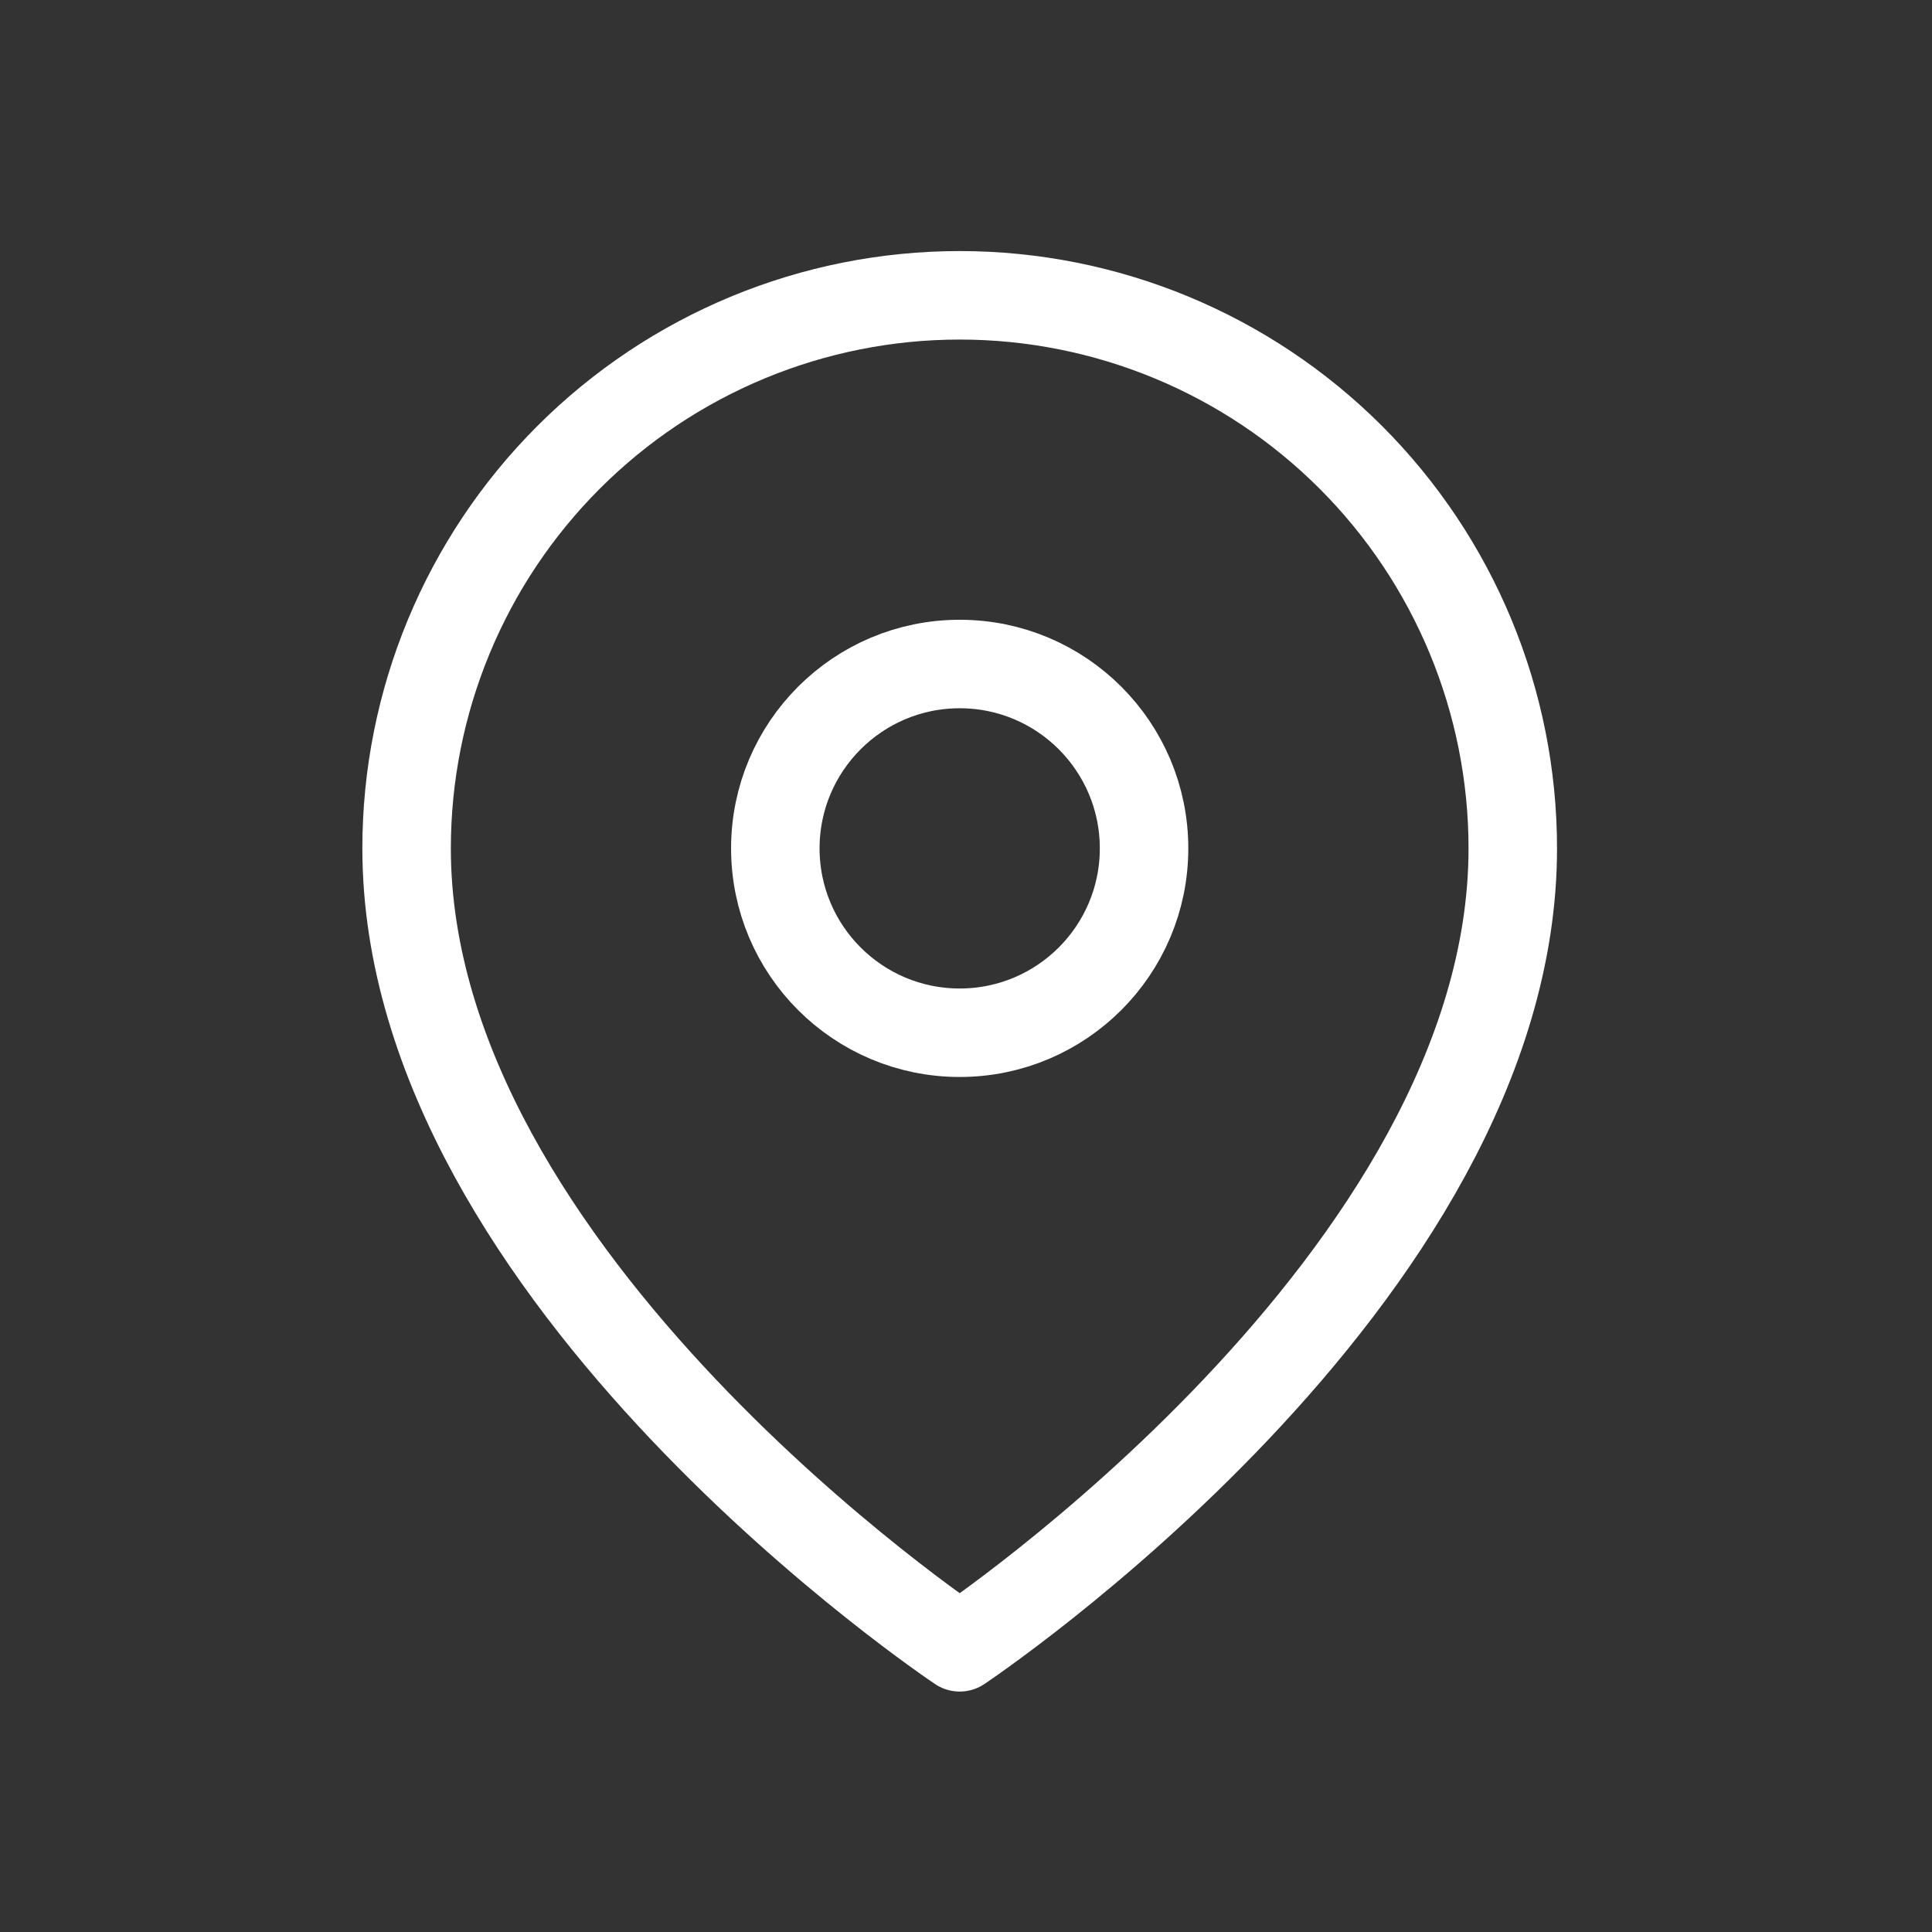
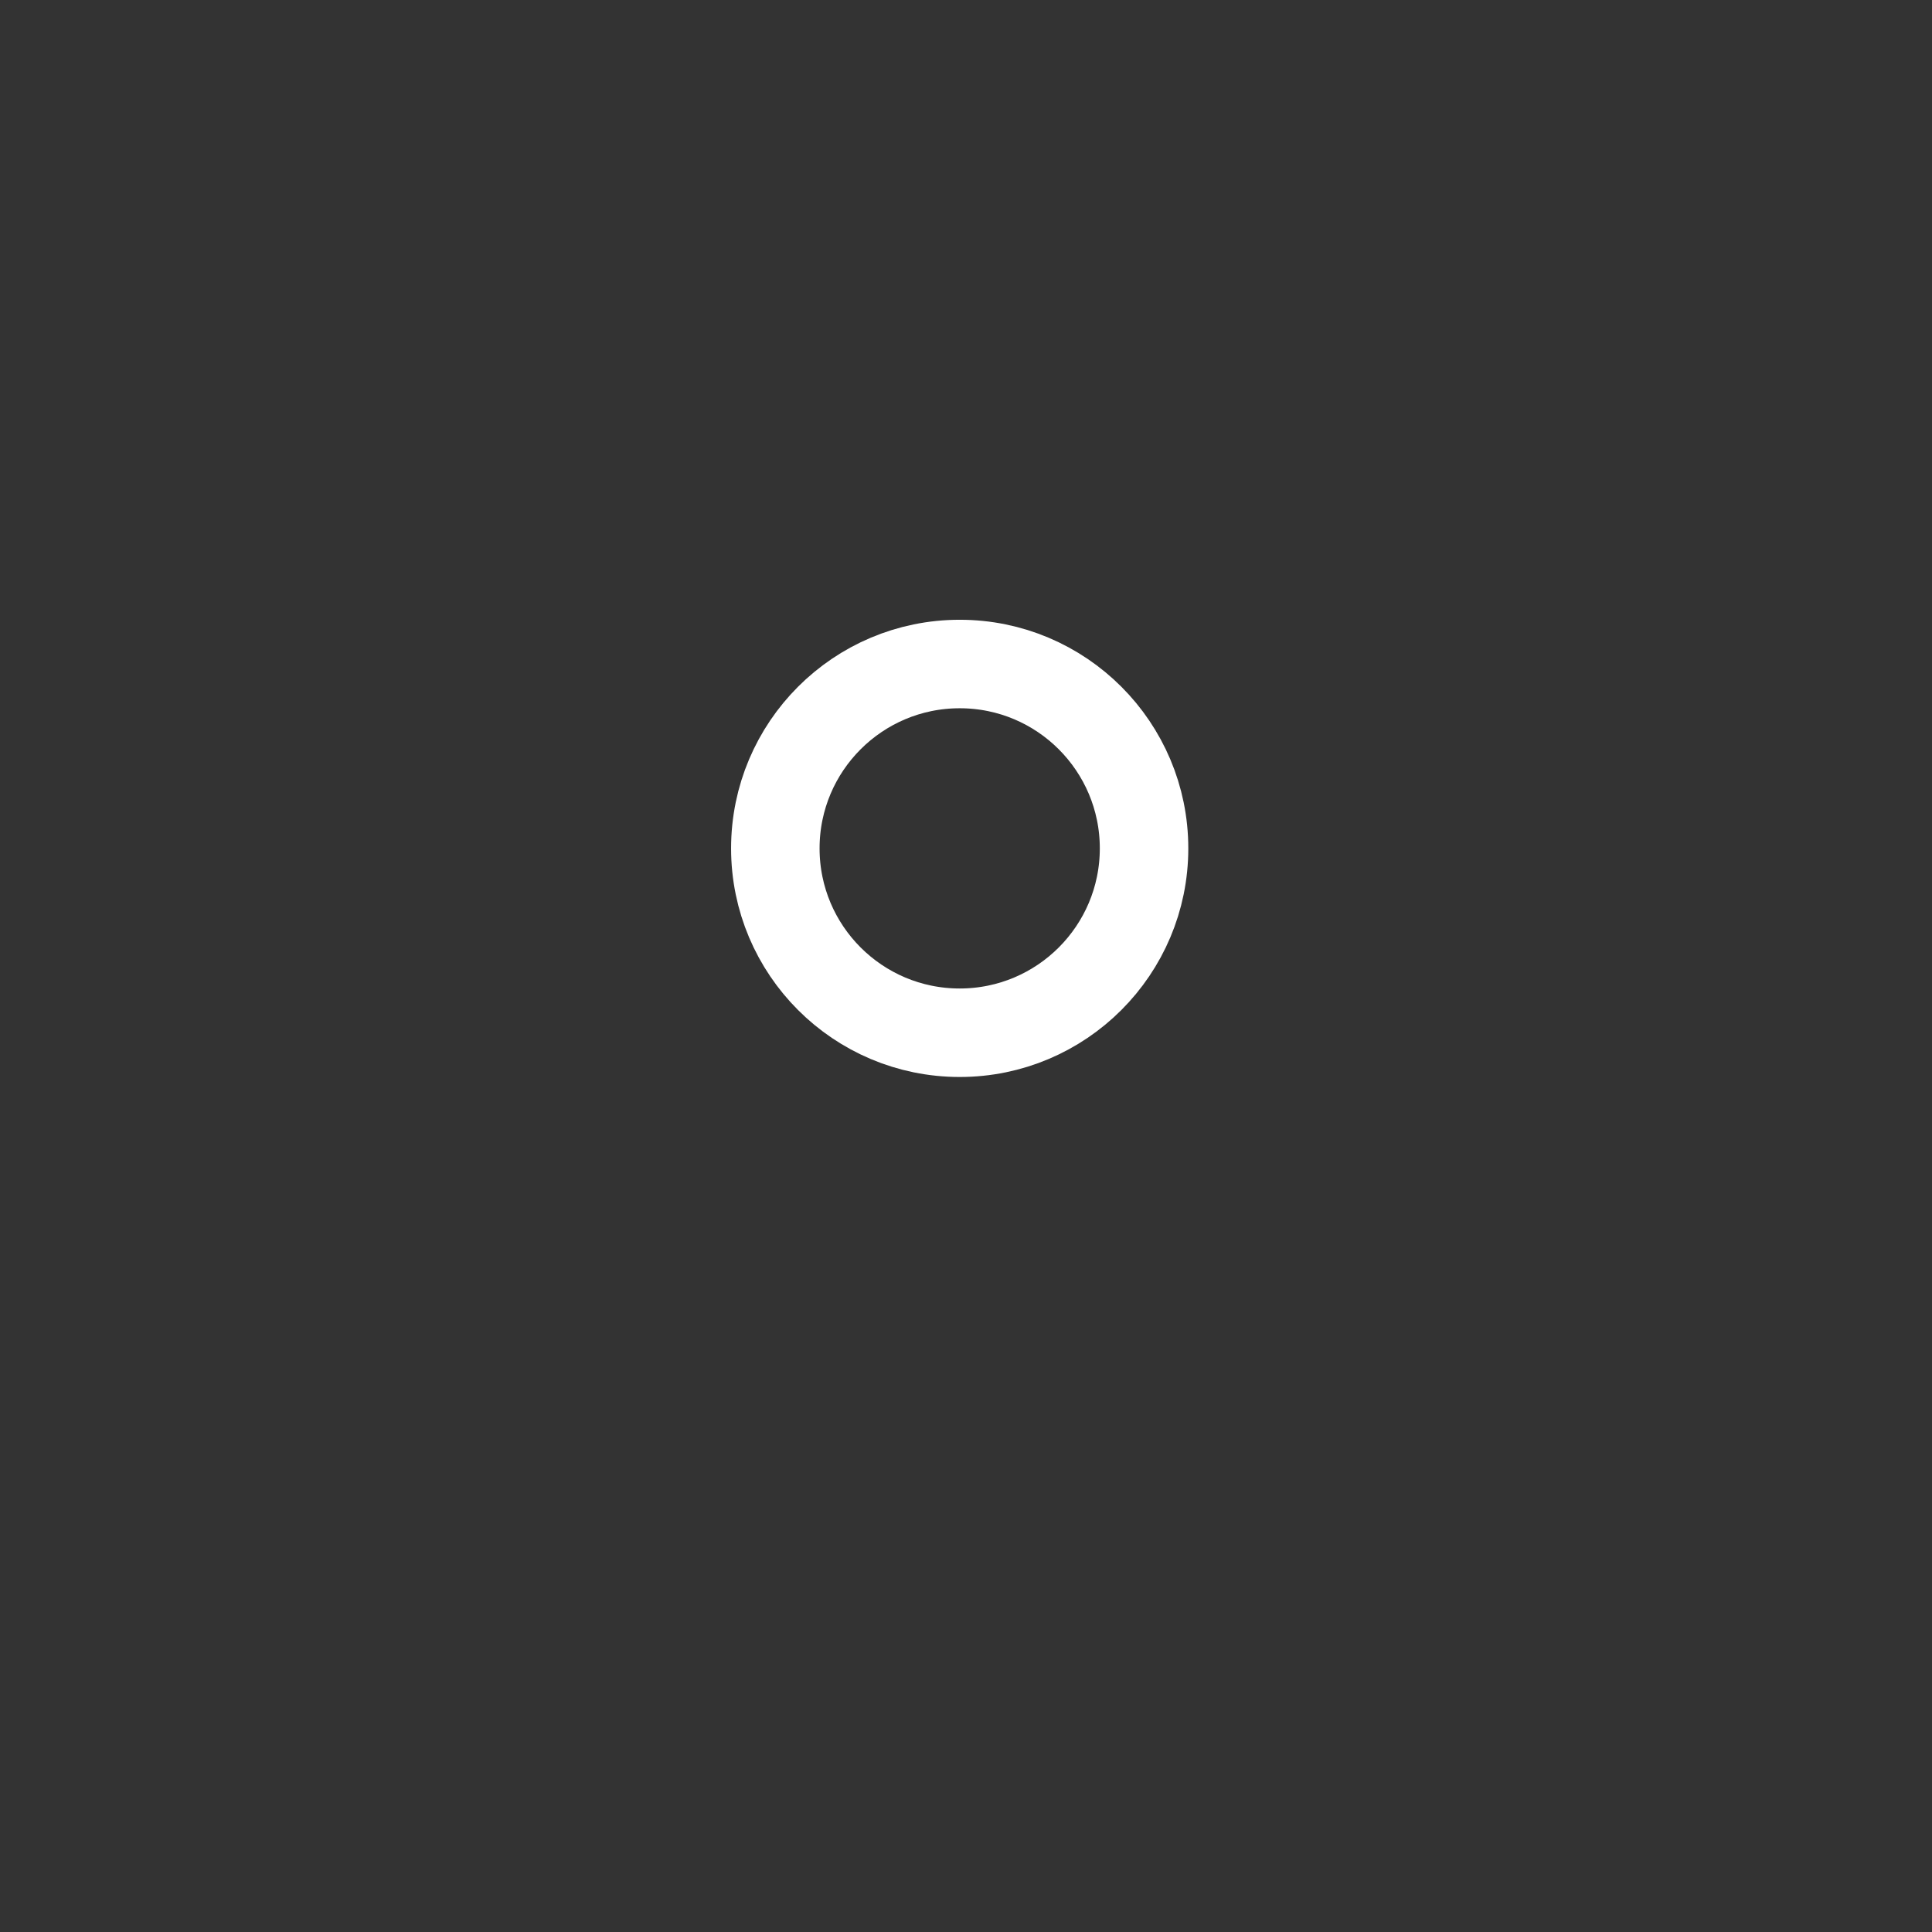
<svg xmlns="http://www.w3.org/2000/svg" width="81" height="81" viewBox="0 0 81 81" fill="none">
  <rect x="0" y="0" width="81" height="81" fill="#333333" stroke="none" />
-   <path d="M63.424 35.569C63.424 53.605 40.236 69.064 40.236 69.064C40.236 69.064 17.047 53.605 17.047 35.569C17.047 29.419 19.491 23.521 23.839 19.173C28.188 14.824 34.086 12.381 40.236 12.381C46.386 12.381 52.284 14.824 56.633 19.173C60.981 23.521 63.424 29.419 63.424 35.569Z" stroke="white" stroke-width="3.71" stroke-linecap="round" stroke-linejoin="round" />
  <path d="M40.236 43.298C44.505 43.298 47.965 39.838 47.965 35.569C47.965 31.3 44.505 27.839 40.236 27.839C35.967 27.839 32.506 31.3 32.506 35.569C32.506 39.838 35.967 43.298 40.236 43.298Z" stroke="white" stroke-width="3.71" stroke-linecap="round" stroke-linejoin="round" />
</svg>